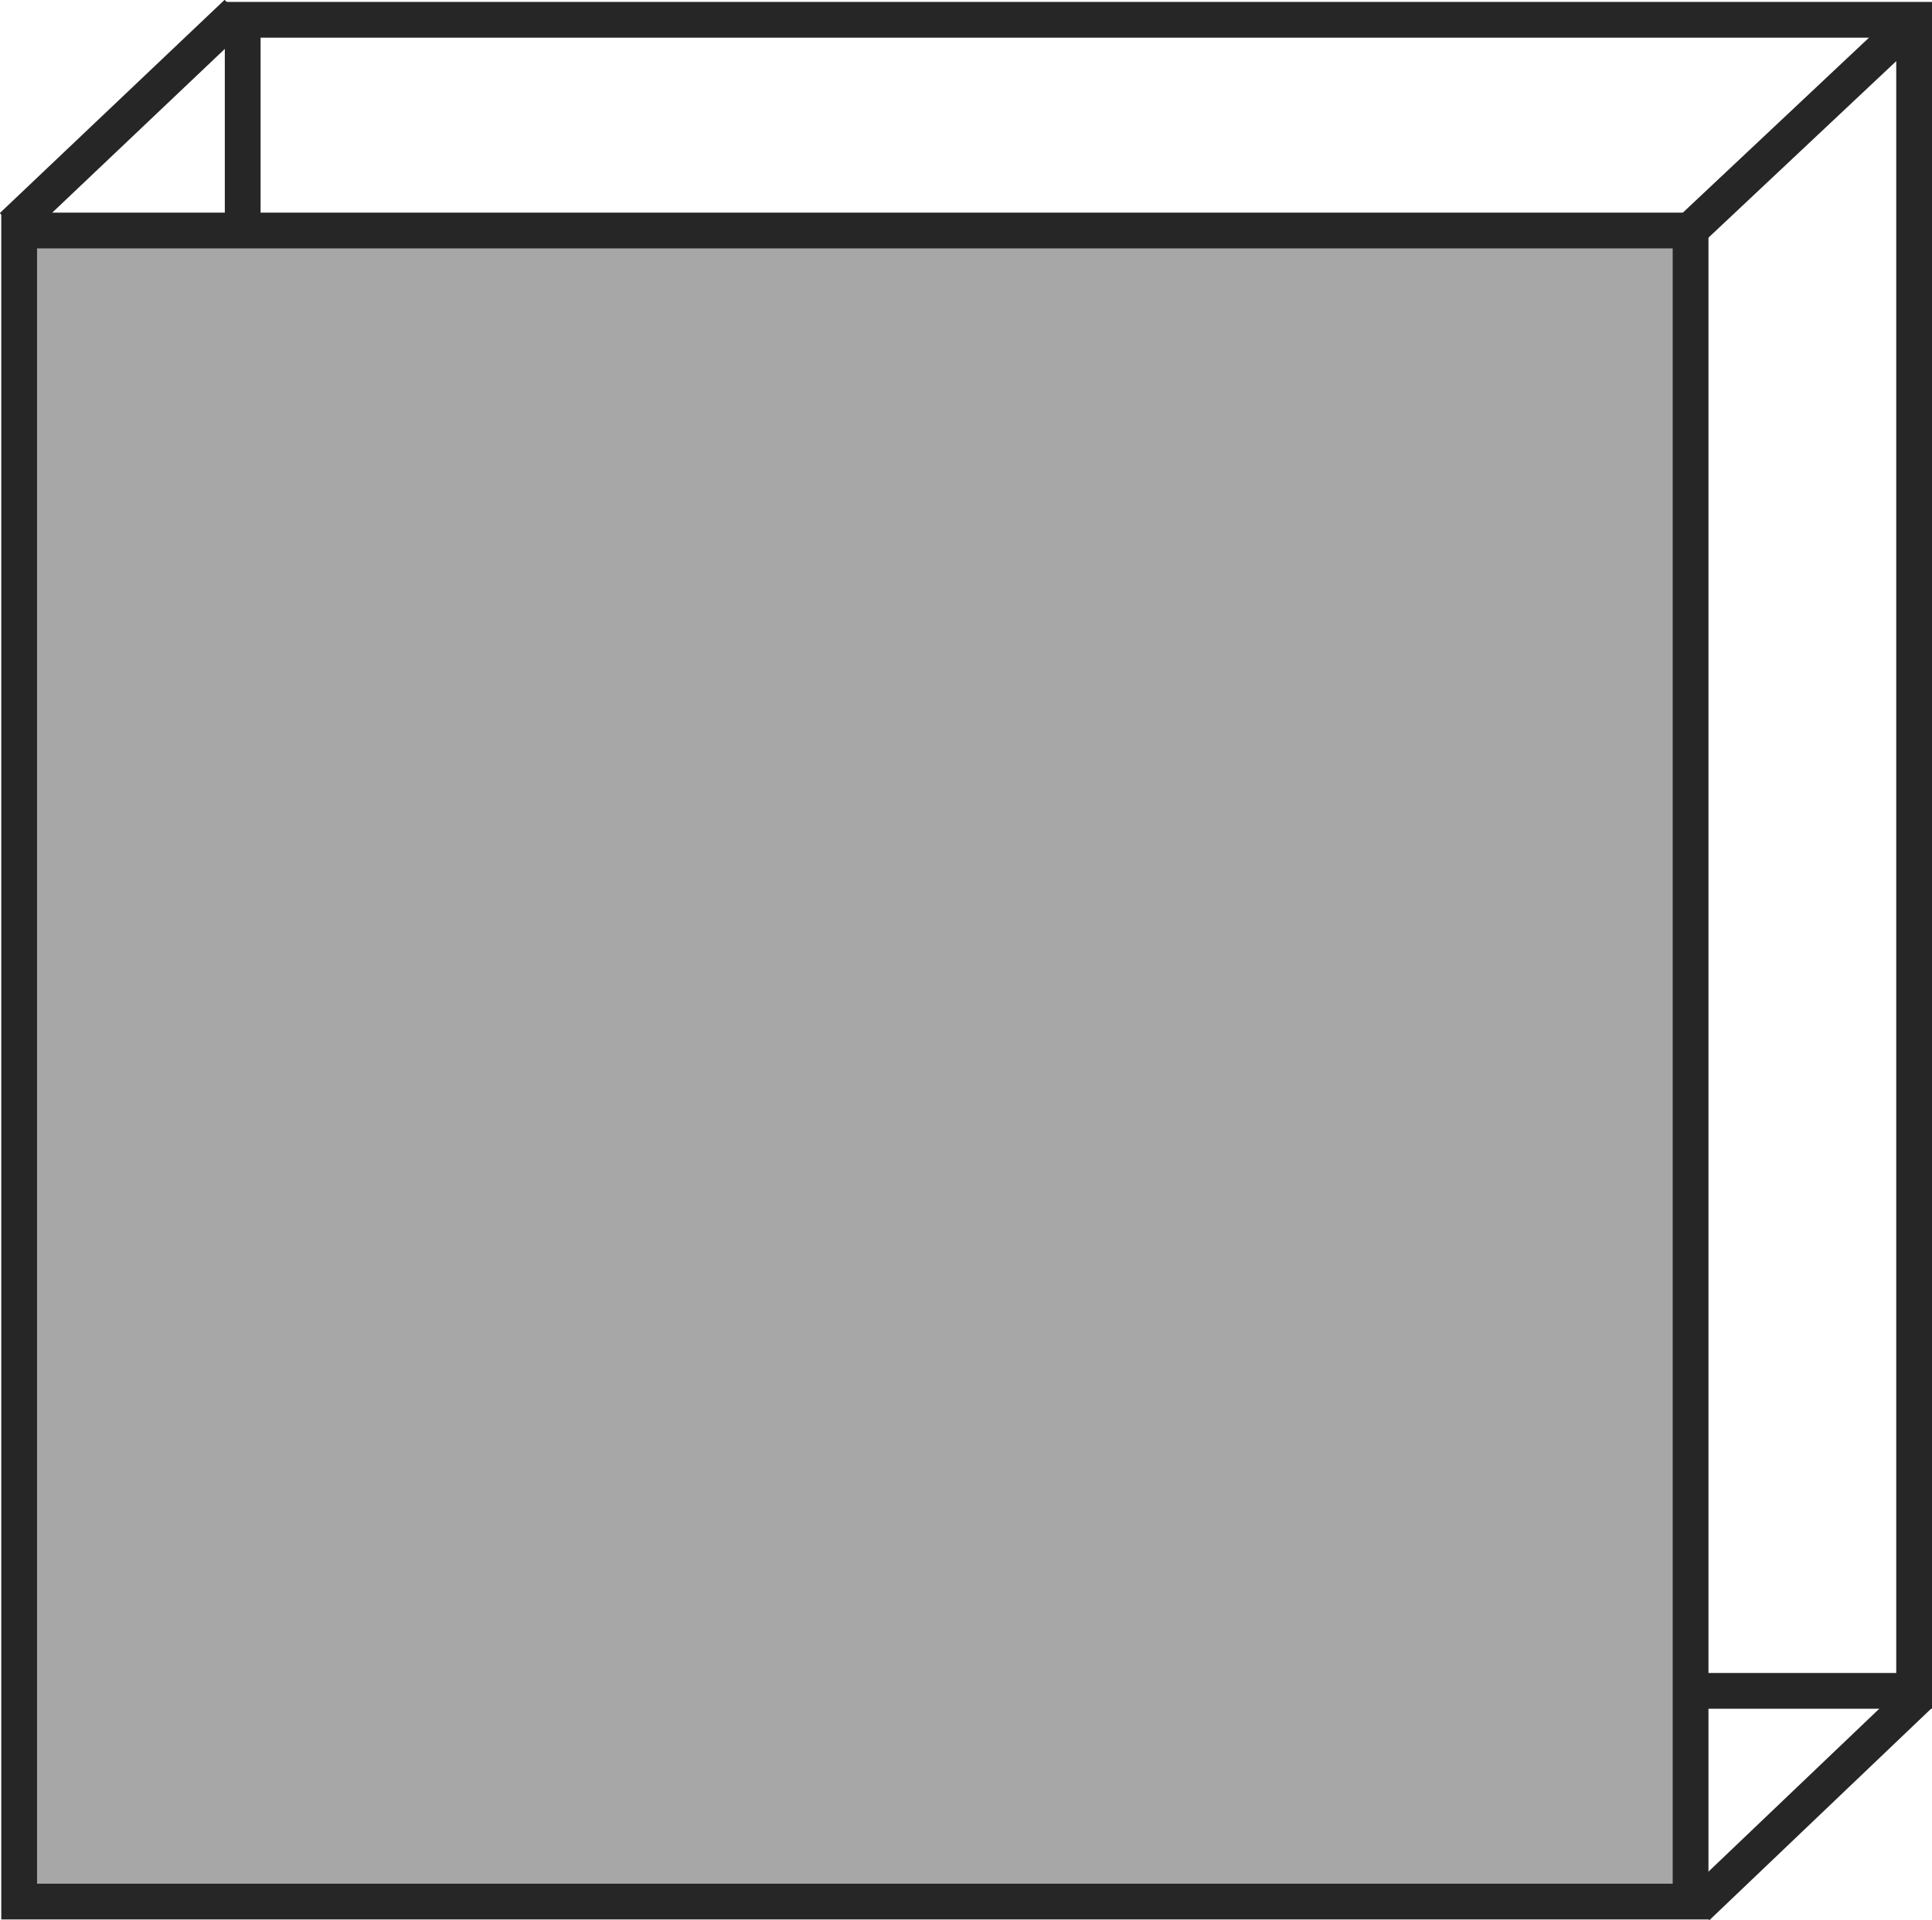
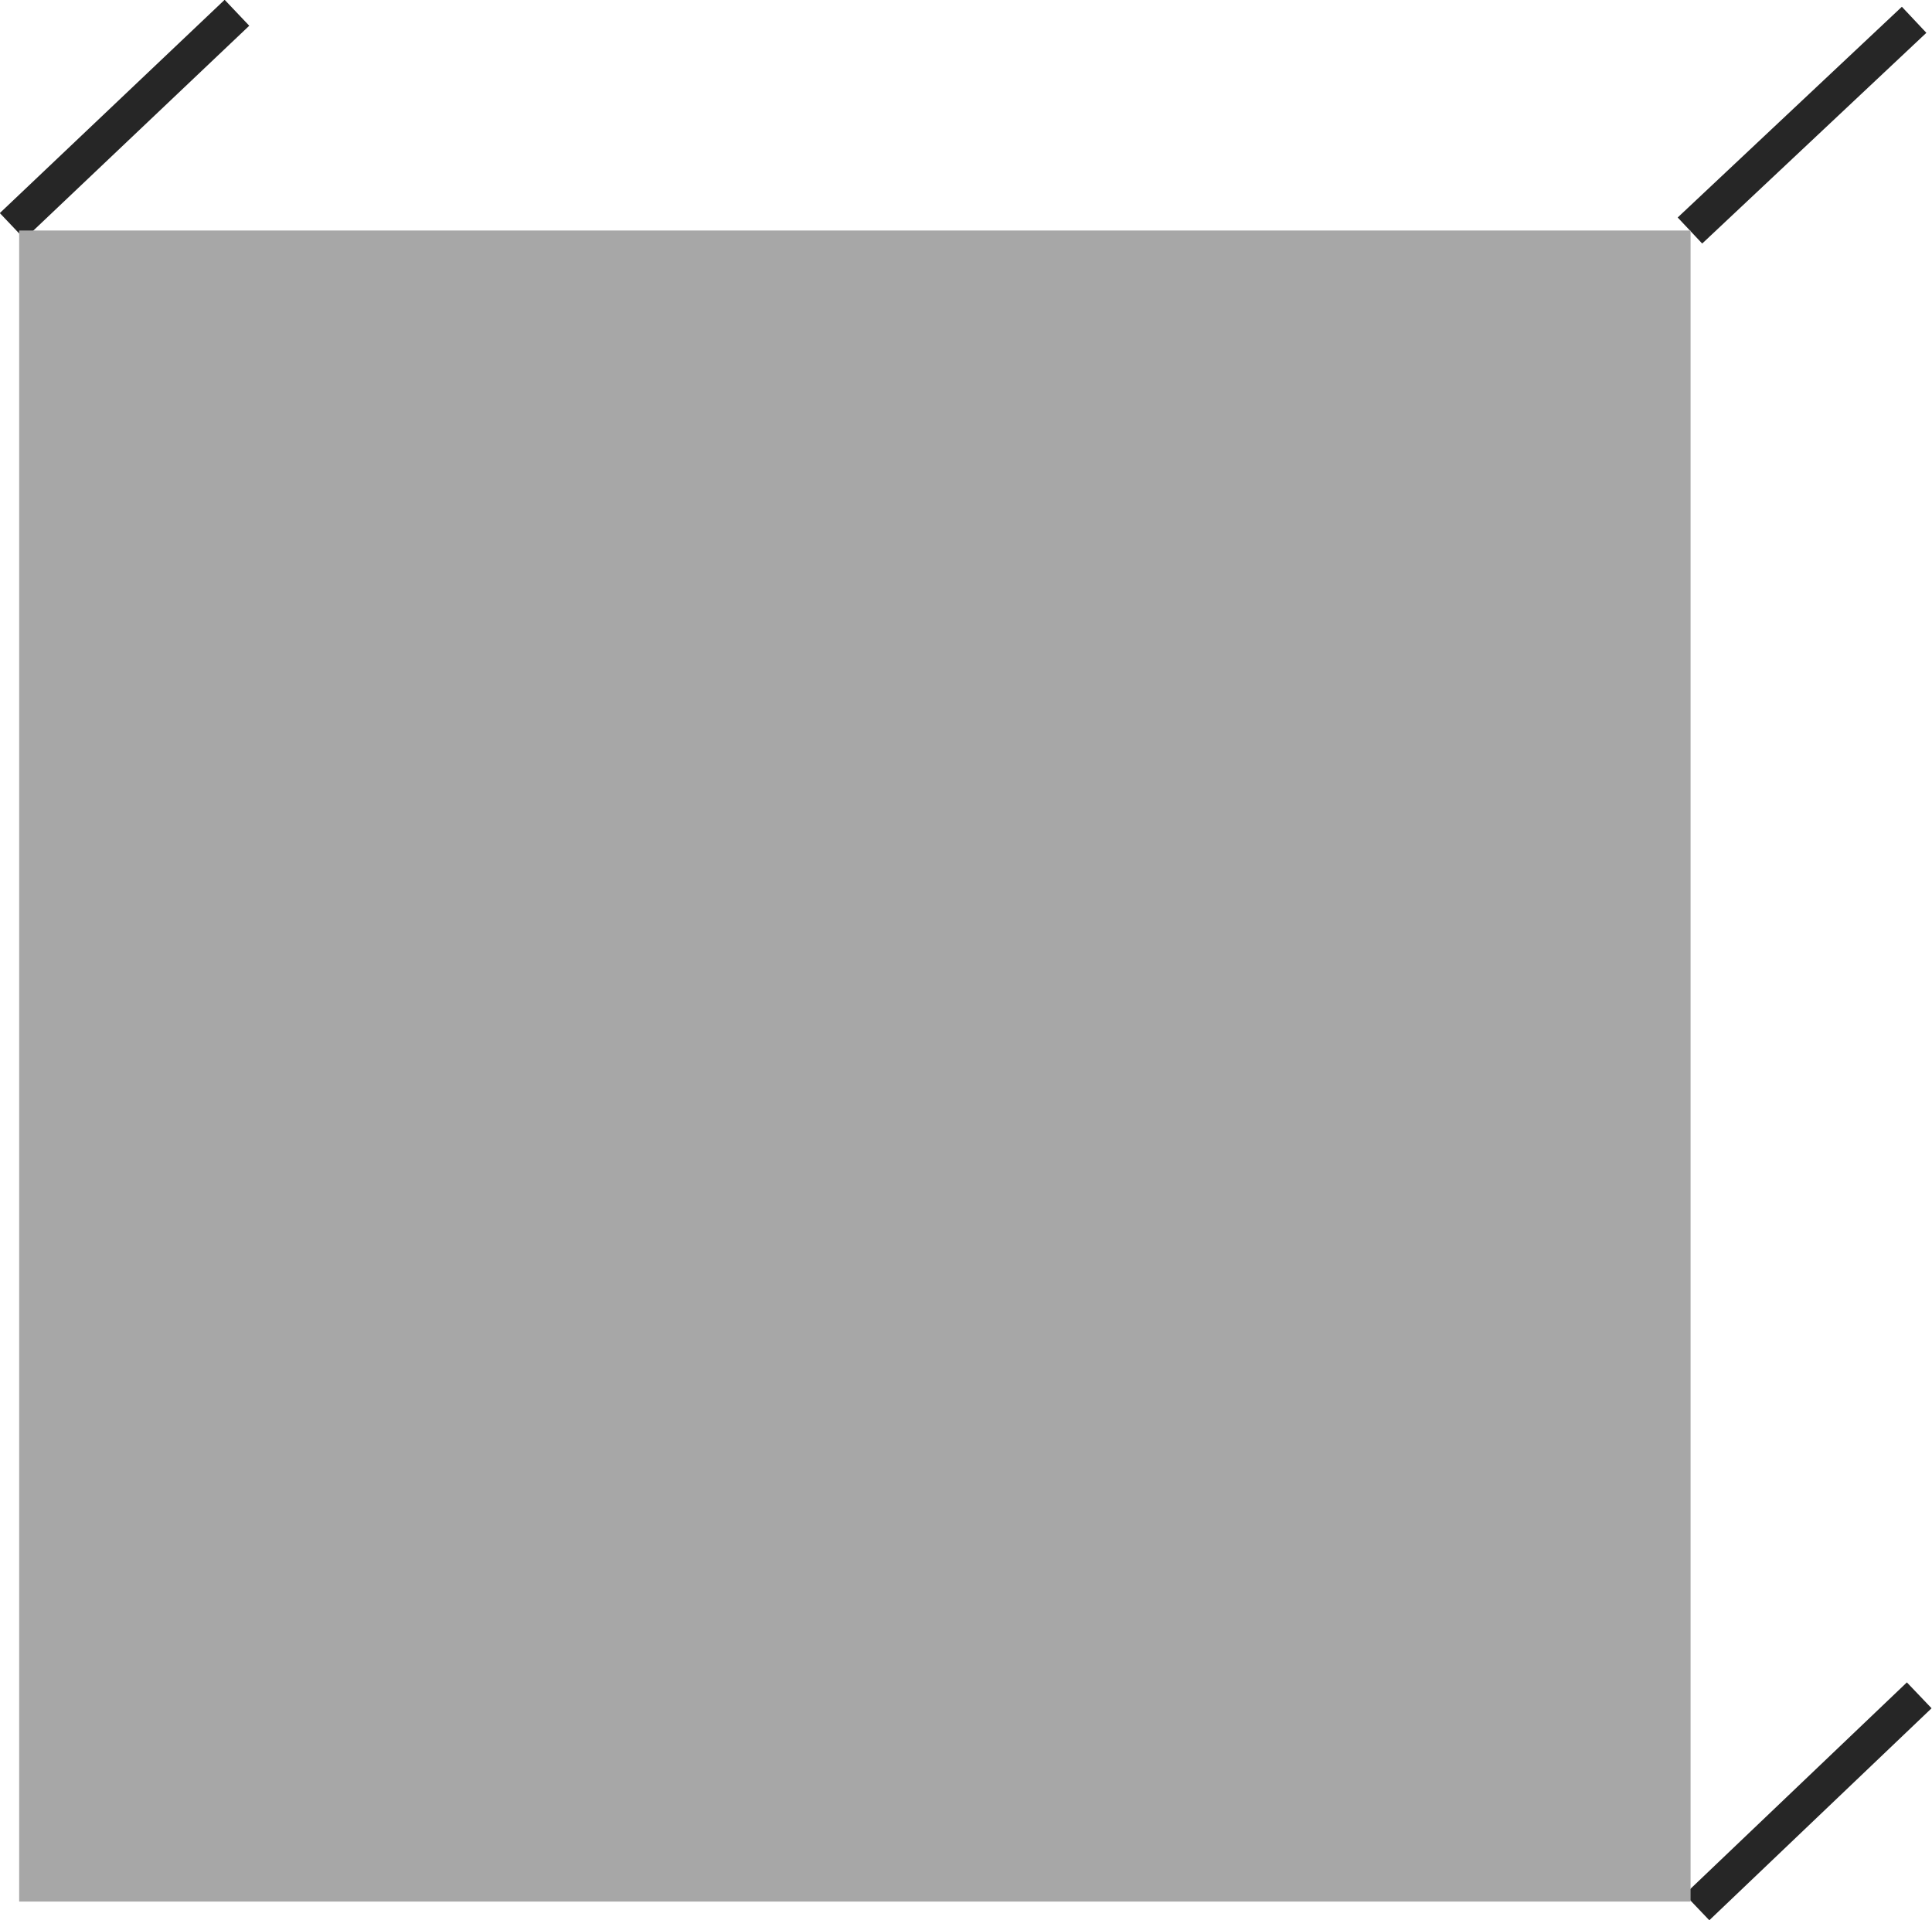
<svg xmlns="http://www.w3.org/2000/svg" viewBox="0 0 30.25 30.07">
  <defs>
    <style>.a{fill:none;stroke:#262626;stroke-miterlimit:10;stroke-width:0.56px;}.b{fill:#a7a7a7;}</style>
  </defs>
  <title>View-Icon</title>
-   <rect class="a" x="3.8" y="0.31" width="26.17" height="26.17" />
  <line class="a" x1="0.19" y1="3.54" x2="3.71" y2="0.2" />
  <line class="a" x1="26.46" y1="3.61" x2="29.97" y2="0.31" />
  <line class="a" x1="26.57" y1="29.87" x2="30.05" y2="26.55" />
-   <line class="a" x1="0.3" y1="29.77" x2="3.8" y2="26.47" />
  <rect class="b" x="0.3" y="3.61" width="26.17" height="26.17" />
-   <rect class="a" x="0.3" y="3.61" width="26.17" height="26.17" />
</svg>